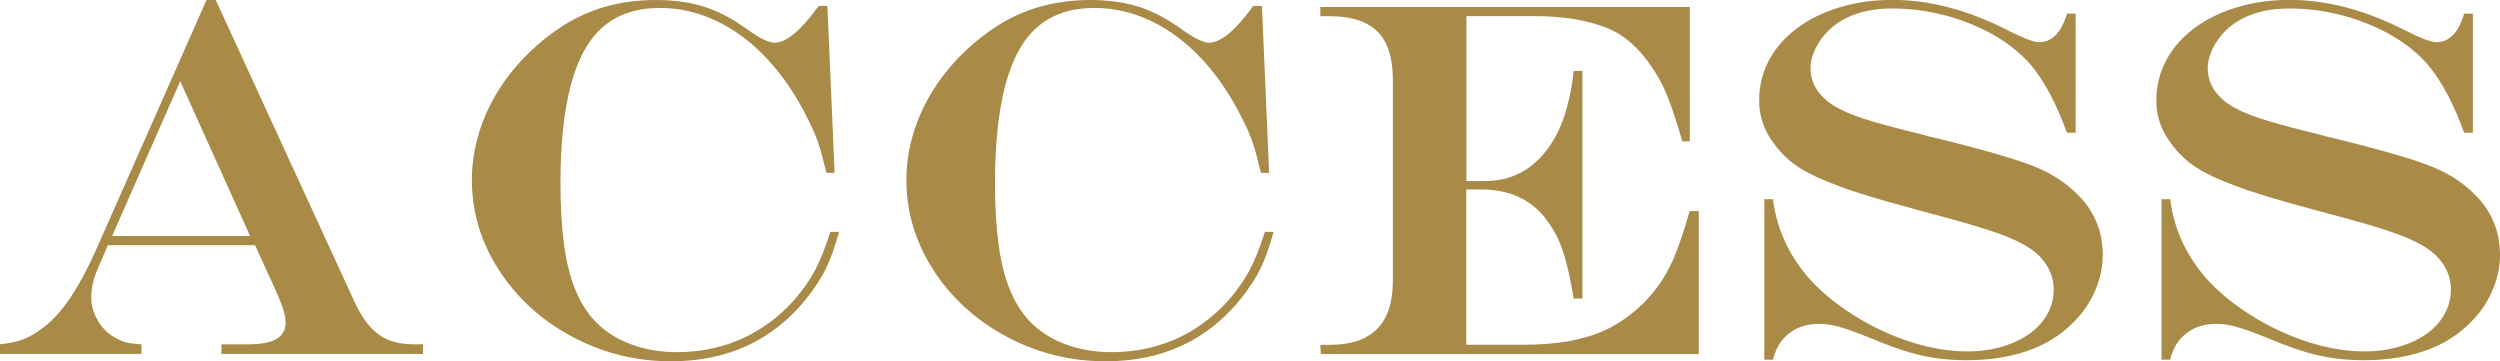
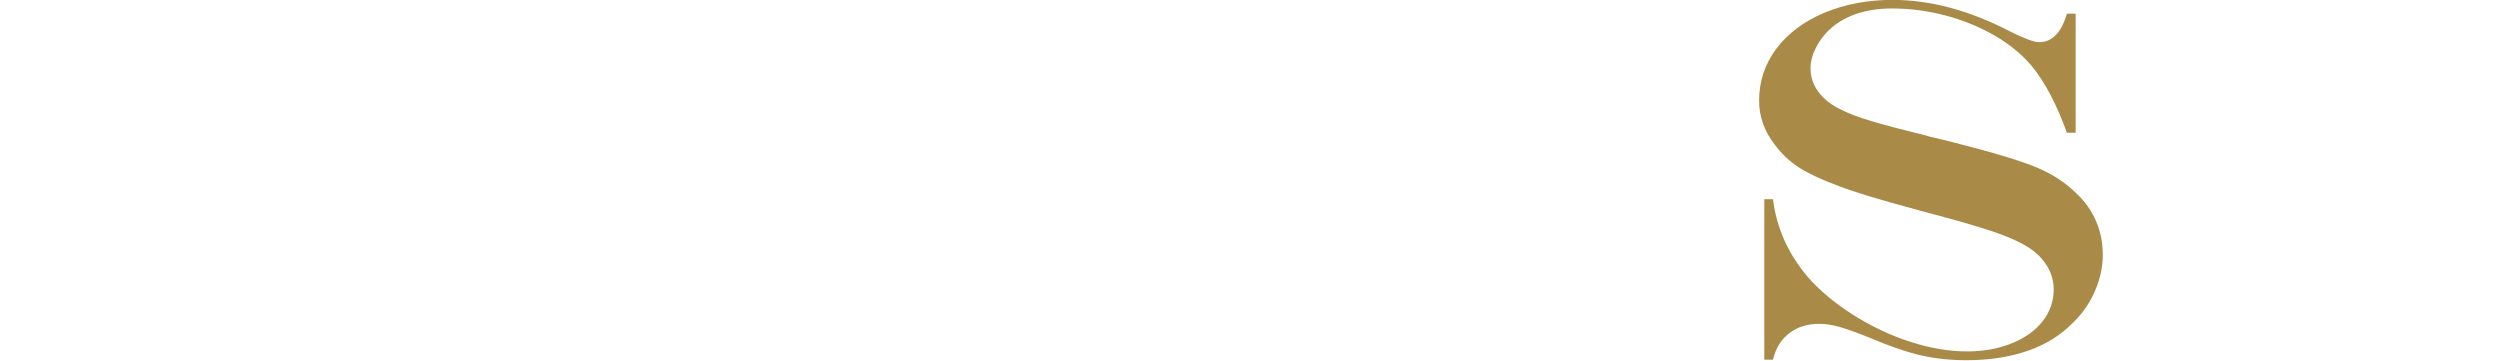
<svg xmlns="http://www.w3.org/2000/svg" id="_レイヤー_2" data-name="レイヤー 2" viewBox="0 0 235.83 34.08">
  <defs>
    <style>
      .cls-1 {
        fill: #aa8a47;
        stroke-width: 0px;
      }
    </style>
  </defs>
  <g id="_文字" data-name="文字">
    <g>
-       <path class="cls-1" d="m19.48,0h.87l13.17,28.64c.42.89.89,1.63,1.42,2.2.52.58,1.11,1,1.77,1.25.66.26,1.43.39,2.32.39h.87v.91h-19.01v-.91h2.48c1.23,0,2.14-.17,2.71-.5.57-.34.86-.86.86-1.56,0-.44-.11-.97-.34-1.59-.23-.62-.72-1.76-1.49-3.4-.05-.09-.12-.25-.21-.47-.09-.22-.2-.43-.3-.63l-.54-1.2h-13.88l-1.05,2.44c-.34.83-.52,1.66-.52,2.51,0,.72.2,1.43.6,2.13.4.7.92,1.23,1.56,1.59.42.25.8.42,1.14.5.34.09.82.14,1.44.18v.91H0v-.91c.97-.11,1.74-.28,2.31-.52.57-.23,1.21-.62,1.91-1.17,1.66-1.28,3.27-3.69,4.85-7.24L19.48,0Zm-2.48,7.66l-6.42,14.6h13.01l-6.59-14.6Z" />
-       <path class="cls-1" d="m78.33,21.87h.82c-.38,1.39-.79,2.55-1.24,3.47-.45.92-1.08,1.88-1.88,2.88-3.17,3.91-7.41,5.86-12.73,5.86-3.34,0-6.46-.78-9.35-2.33-2.89-1.55-5.19-3.65-6.89-6.28-1.7-2.63-2.55-5.47-2.55-8.52,0-1.81.34-3.61,1.01-5.4.67-1.79,1.65-3.46,2.94-5.02,1.29-1.55,2.79-2.89,4.49-4,2.58-1.69,5.55-2.53,8.93-2.53,1.12,0,2.19.1,3.2.29,1.01.2,1.96.51,2.86.94.9.43,1.82,1,2.78,1.7,1.06.74,1.84,1.1,2.34,1.1,1.11,0,2.5-1.16,4.17-3.47h.82l.68,15.75h-.77c-.27-1.14-.52-2.07-.76-2.79-.24-.72-.57-1.47-.97-2.25-1.08-2.2-2.35-4.09-3.82-5.67-1.47-1.58-3.07-2.78-4.8-3.61-1.73-.83-3.52-1.24-5.34-1.24-2.19,0-3.97.58-5.34,1.75-1.38,1.16-2.39,2.98-3.06,5.44-.66,2.46-1,5.59-1,9.39,0,2.19.12,4.12.35,5.81s.6,3.11,1.09,4.28c.49,1.16,1.11,2.14,1.86,2.92.92.94,2.04,1.65,3.36,2.14s2.76.74,4.32.74c1.45,0,2.85-.19,4.18-.56s2.59-.93,3.75-1.68c1.16-.74,2.23-1.66,3.2-2.75.78-.91,1.41-1.82,1.9-2.73.48-.91.97-2.12,1.45-3.62Z" />
-       <path class="cls-1" d="m119.32,21.87h.82c-.38,1.39-.79,2.55-1.24,3.47-.45.92-1.08,1.88-1.88,2.88-3.17,3.91-7.41,5.86-12.73,5.86-3.34,0-6.46-.78-9.35-2.33-2.89-1.55-5.19-3.65-6.89-6.28-1.7-2.63-2.55-5.47-2.55-8.52,0-1.81.34-3.61,1.01-5.4.67-1.79,1.65-3.46,2.94-5.02,1.29-1.55,2.79-2.89,4.49-4,2.58-1.69,5.55-2.53,8.93-2.53,1.12,0,2.19.1,3.2.29,1.01.2,1.96.51,2.86.94.9.43,1.82,1,2.78,1.7,1.06.74,1.84,1.1,2.34,1.1,1.11,0,2.5-1.16,4.17-3.47h.82l.68,15.75h-.77c-.27-1.14-.52-2.07-.76-2.79-.24-.72-.57-1.47-.97-2.25-1.08-2.2-2.35-4.09-3.82-5.67-1.47-1.58-3.07-2.78-4.8-3.61-1.73-.83-3.52-1.24-5.34-1.24-2.19,0-3.97.58-5.34,1.75-1.38,1.16-2.39,2.98-3.06,5.44-.66,2.46-1,5.59-1,9.39,0,2.19.12,4.12.35,5.81.23,1.69.6,3.11,1.09,4.28.49,1.16,1.11,2.14,1.86,2.92.92.94,2.04,1.65,3.36,2.14s2.76.74,4.32.74c1.45,0,2.85-.19,4.18-.56,1.34-.38,2.59-.93,3.75-1.68,1.16-.74,2.23-1.66,3.2-2.75.78-.91,1.41-1.82,1.9-2.73.48-.91.97-2.12,1.45-3.62Z" />
-       <path class="cls-1" d="m124.57.66h34.83v12.68h-.7c-.64-2.22-1.21-3.88-1.72-4.98-.51-1.1-1.17-2.14-1.98-3.13-.98-1.17-2.05-2.01-3.21-2.51-1.92-.8-4.26-1.2-7.01-1.2h-6.45v15.56h1.73c2.58,0,4.62-1.11,6.14-3.33.78-1.14,1.36-2.5,1.73-4.08.19-.67.36-1.66.52-2.98h.82v21.47h-.82c-.19-1.16-.41-2.25-.67-3.27-.26-1.02-.55-1.85-.87-2.5-.32-.64-.73-1.28-1.23-1.92-1.41-1.73-3.41-2.6-6-2.6h-1.36v14.65h5.39c1.59,0,3.03-.11,4.3-.34,1.27-.23,2.42-.58,3.43-1.05,1.02-.48,1.97-1.1,2.86-1.86,1.53-1.3,2.72-2.91,3.56-4.85.48-1.11.99-2.61,1.52-4.5h.87v13.48h-35.65l-.05-.87h.89c3.97,0,5.95-2,5.95-6V7.48c0-2.03-.48-3.53-1.45-4.5-.97-.97-2.47-1.45-4.5-1.45h-.89v-.87Z" />
      <path class="cls-1" d="m194.98,1.29h.82v11.23h-.82c-.98-2.7-2.1-4.81-3.35-6.33-.91-1.06-2.04-2-3.41-2.8-1.37-.8-2.9-1.44-4.59-1.9-1.7-.46-3.41-.69-5.14-.69-1.3,0-2.45.18-3.47.54-1.02.36-1.88.89-2.58,1.59-.5.5-.9,1.06-1.2,1.69-.3.62-.45,1.23-.45,1.8,0,1.09.42,2.04,1.27,2.84.39.39.95.77,1.68,1.12.73.36,1.66.71,2.81,1.05,1.15.34,2.75.77,4.82,1.27.56.17.95.27,1.15.3l1.15.28,1.83.47c3.09.8,5.35,1.5,6.77,2.11,1.42.61,2.63,1.42,3.63,2.41.78.74,1.39,1.59,1.82,2.58.43.98.64,2.05.64,3.19s-.24,2.25-.73,3.39c-.48,1.13-1.17,2.13-2.06,2.99-1.16,1.19-2.58,2.08-4.28,2.67-1.7.59-3.63.89-5.8.89-1.52,0-2.94-.15-4.28-.46-1.34-.3-2.96-.86-4.89-1.68-1.25-.5-2.2-.84-2.86-1.02-.66-.18-1.27-.27-1.85-.27-1.11,0-2.05.29-2.82.88-.77.59-1.29,1.42-1.54,2.5h-.82v-15.14h.82c.33,2.69,1.41,5.12,3.26,7.31,1.11,1.28,2.53,2.47,4.25,3.57,1.73,1.1,3.54,1.96,5.43,2.57,1.89.61,3.69.91,5.39.91,1.52,0,2.9-.25,4.16-.75,1.26-.5,2.24-1.2,2.94-2.09.7-.89,1.05-1.9,1.05-3.02,0-1.19-.48-2.26-1.43-3.21-.44-.42-1-.81-1.7-1.17-.7-.36-1.59-.73-2.7-1.1s-2.61-.82-4.54-1.34l-2.34-.63c-3.66-.98-6.19-1.75-7.59-2.3-1.58-.58-2.82-1.16-3.71-1.73-.9-.58-1.68-1.31-2.33-2.2-.97-1.25-1.45-2.62-1.45-4.12,0-1.81.54-3.44,1.62-4.89,1.08-1.44,2.59-2.57,4.52-3.39,1.94-.81,4.09-1.22,6.45-1.22,3.56,0,7.26.99,11.09,2.98,1.34.67,2.26,1.01,2.74,1.01,1.22,0,2.09-.9,2.62-2.7Z" />
-       <path class="cls-1" d="m232.45,1.29h.82v11.23h-.82c-.98-2.7-2.1-4.81-3.35-6.33-.91-1.06-2.04-2-3.41-2.8-1.37-.8-2.9-1.44-4.59-1.9-1.7-.46-3.41-.69-5.14-.69-1.3,0-2.45.18-3.47.54-1.02.36-1.88.89-2.58,1.59-.5.5-.9,1.06-1.2,1.69-.3.62-.45,1.23-.45,1.8,0,1.09.42,2.04,1.27,2.84.39.39.95.77,1.68,1.12.73.36,1.66.71,2.81,1.05,1.15.34,2.75.77,4.82,1.27.56.17.95.27,1.15.3l1.15.28,1.83.47c3.09.8,5.35,1.5,6.77,2.11,1.42.61,2.63,1.42,3.63,2.41.78.74,1.39,1.59,1.82,2.58.43.98.64,2.05.64,3.19s-.24,2.25-.73,3.39c-.48,1.13-1.17,2.13-2.06,2.99-1.16,1.19-2.58,2.08-4.28,2.67-1.7.59-3.63.89-5.8.89-1.52,0-2.94-.15-4.28-.46-1.34-.3-2.96-.86-4.89-1.68-1.25-.5-2.2-.84-2.86-1.02-.66-.18-1.27-.27-1.85-.27-1.11,0-2.05.29-2.82.88-.77.59-1.29,1.42-1.54,2.5h-.82v-15.14h.82c.33,2.69,1.41,5.12,3.26,7.31,1.11,1.28,2.53,2.47,4.25,3.57,1.73,1.1,3.54,1.96,5.43,2.57,1.89.61,3.69.91,5.39.91,1.52,0,2.9-.25,4.16-.75,1.26-.5,2.24-1.2,2.94-2.09s1.05-1.9,1.05-3.02c0-1.19-.48-2.26-1.43-3.21-.44-.42-1-.81-1.7-1.17-.7-.36-1.59-.73-2.7-1.1-1.1-.38-2.61-.82-4.54-1.34l-2.34-.63c-3.66-.98-6.19-1.75-7.59-2.3-1.58-.58-2.82-1.16-3.71-1.73-.9-.58-1.68-1.31-2.33-2.2-.97-1.25-1.45-2.62-1.45-4.12,0-1.81.54-3.44,1.62-4.89,1.08-1.44,2.59-2.57,4.52-3.39,1.94-.81,4.09-1.22,6.45-1.22,3.56,0,7.26.99,11.09,2.98,1.34.67,2.26,1.01,2.74,1.01,1.22,0,2.09-.9,2.62-2.7Z" />
    </g>
  </g>
</svg>